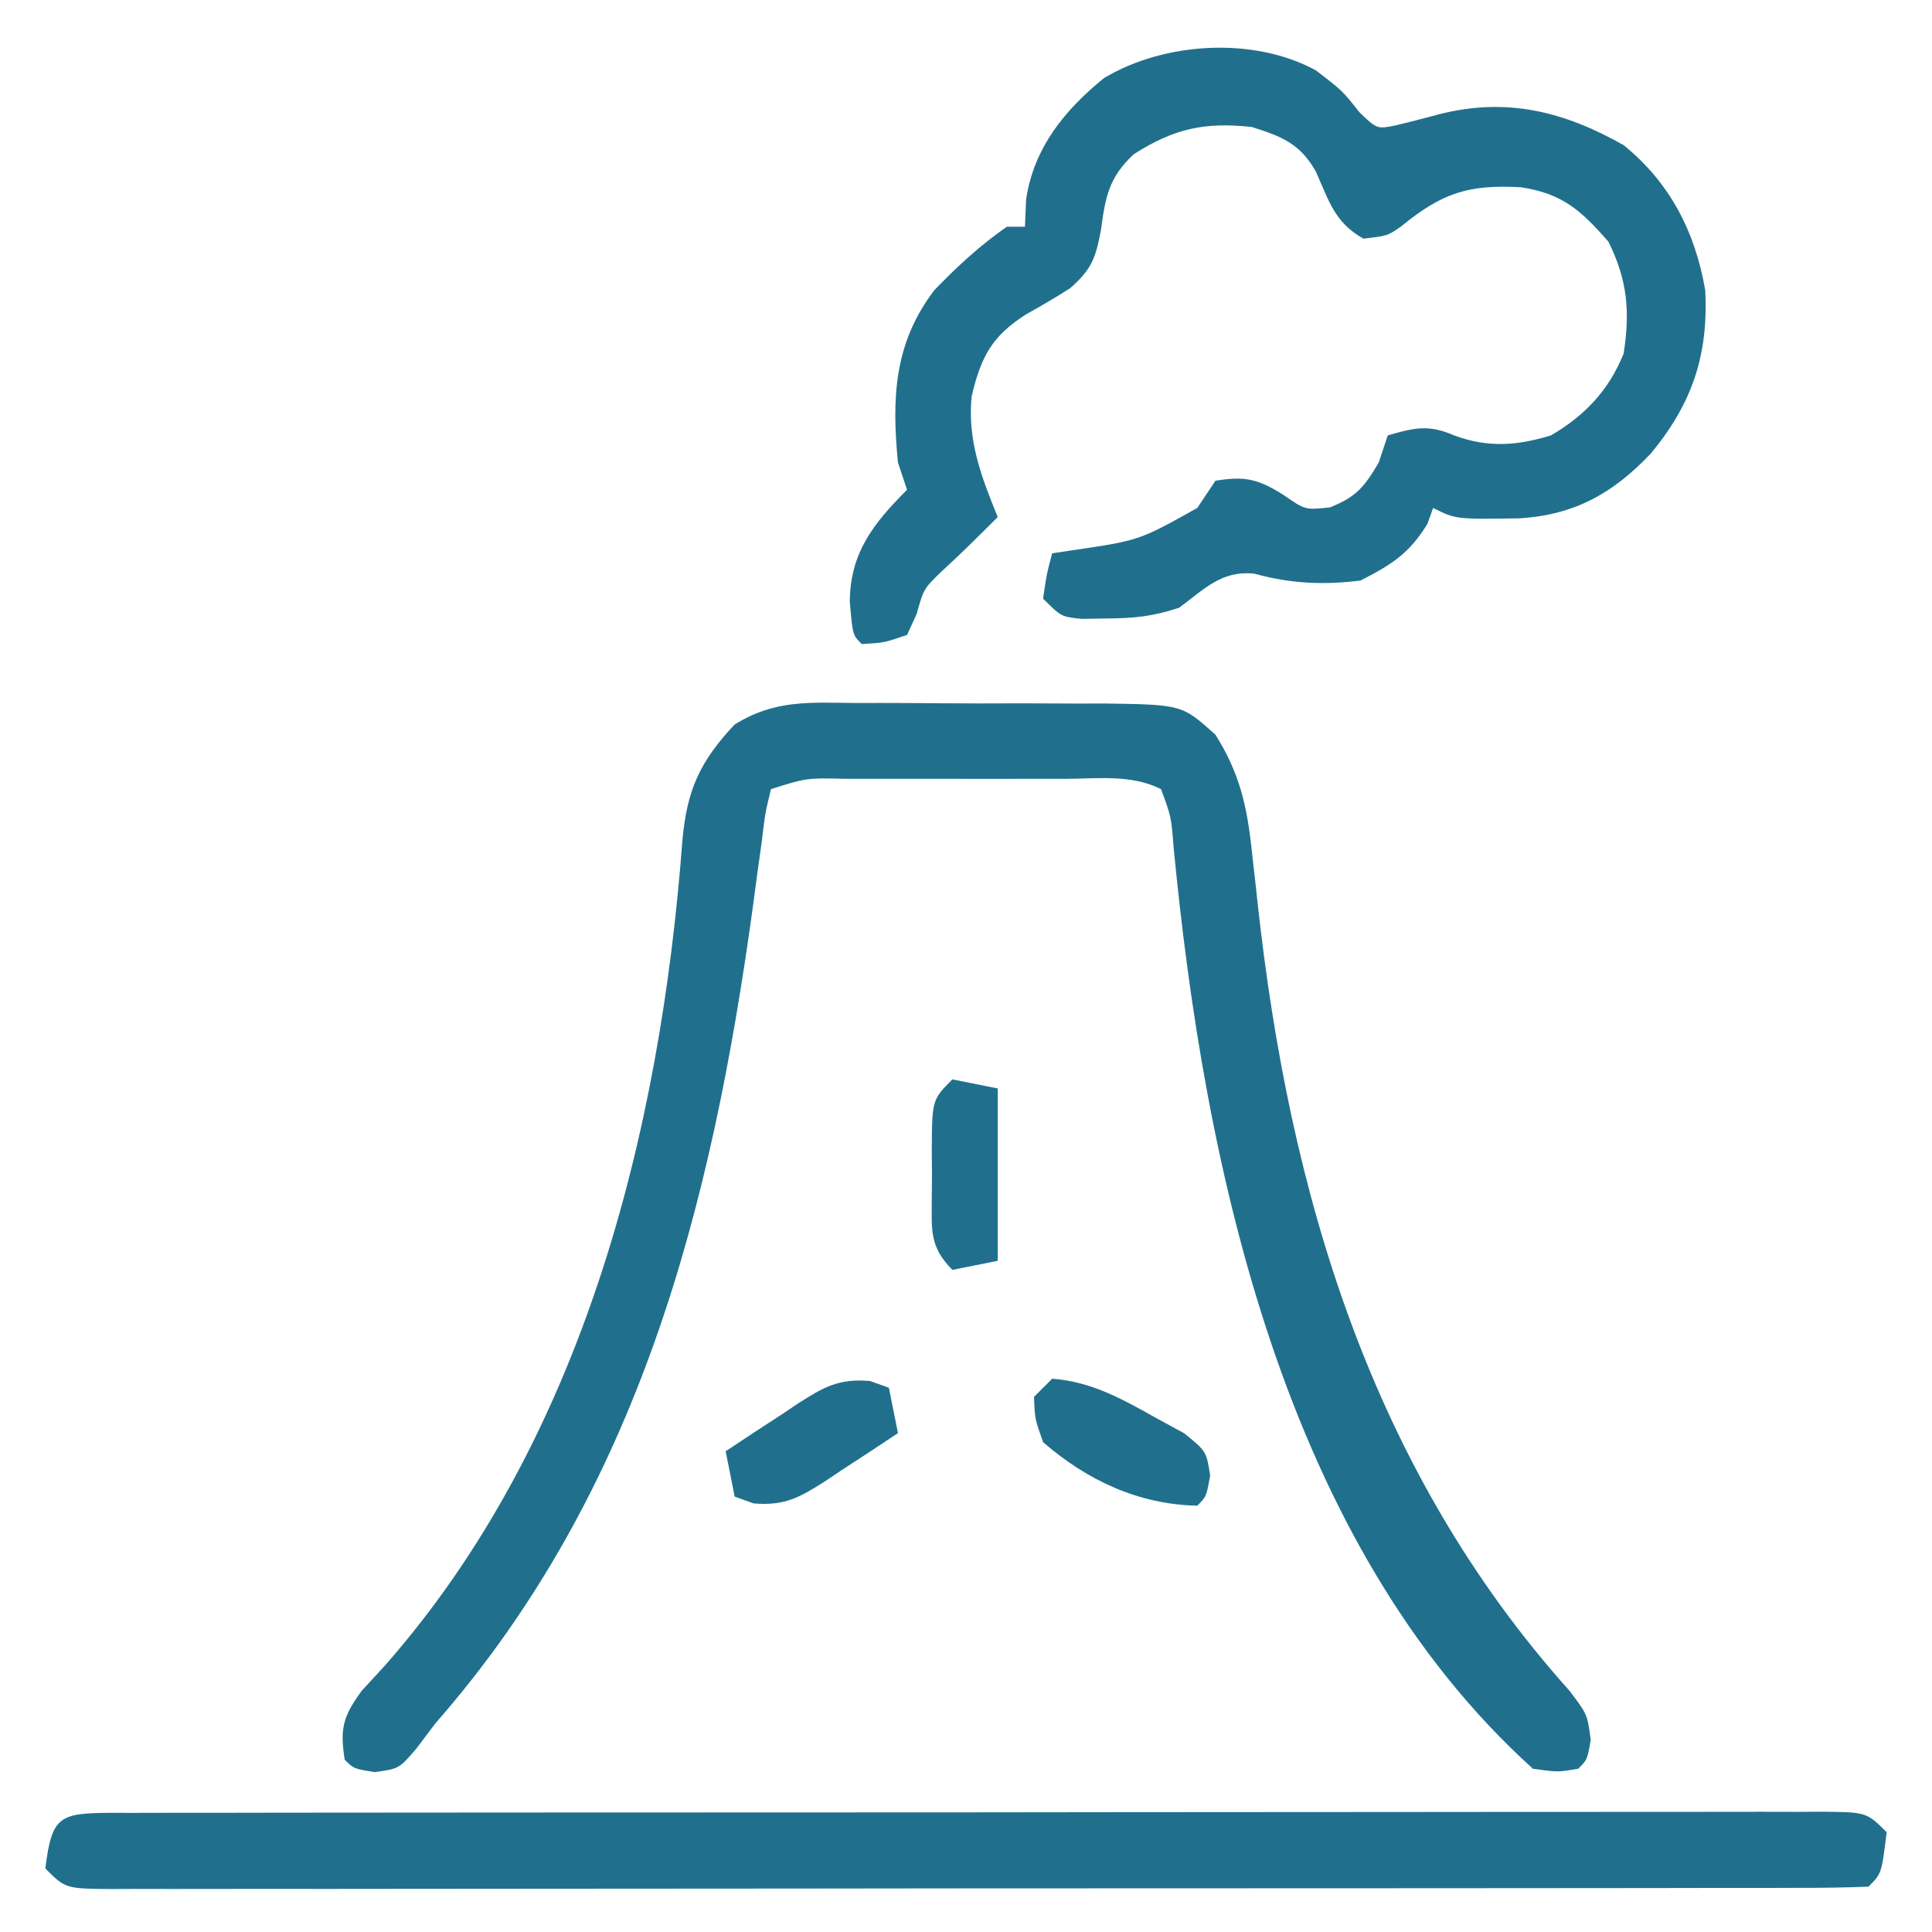
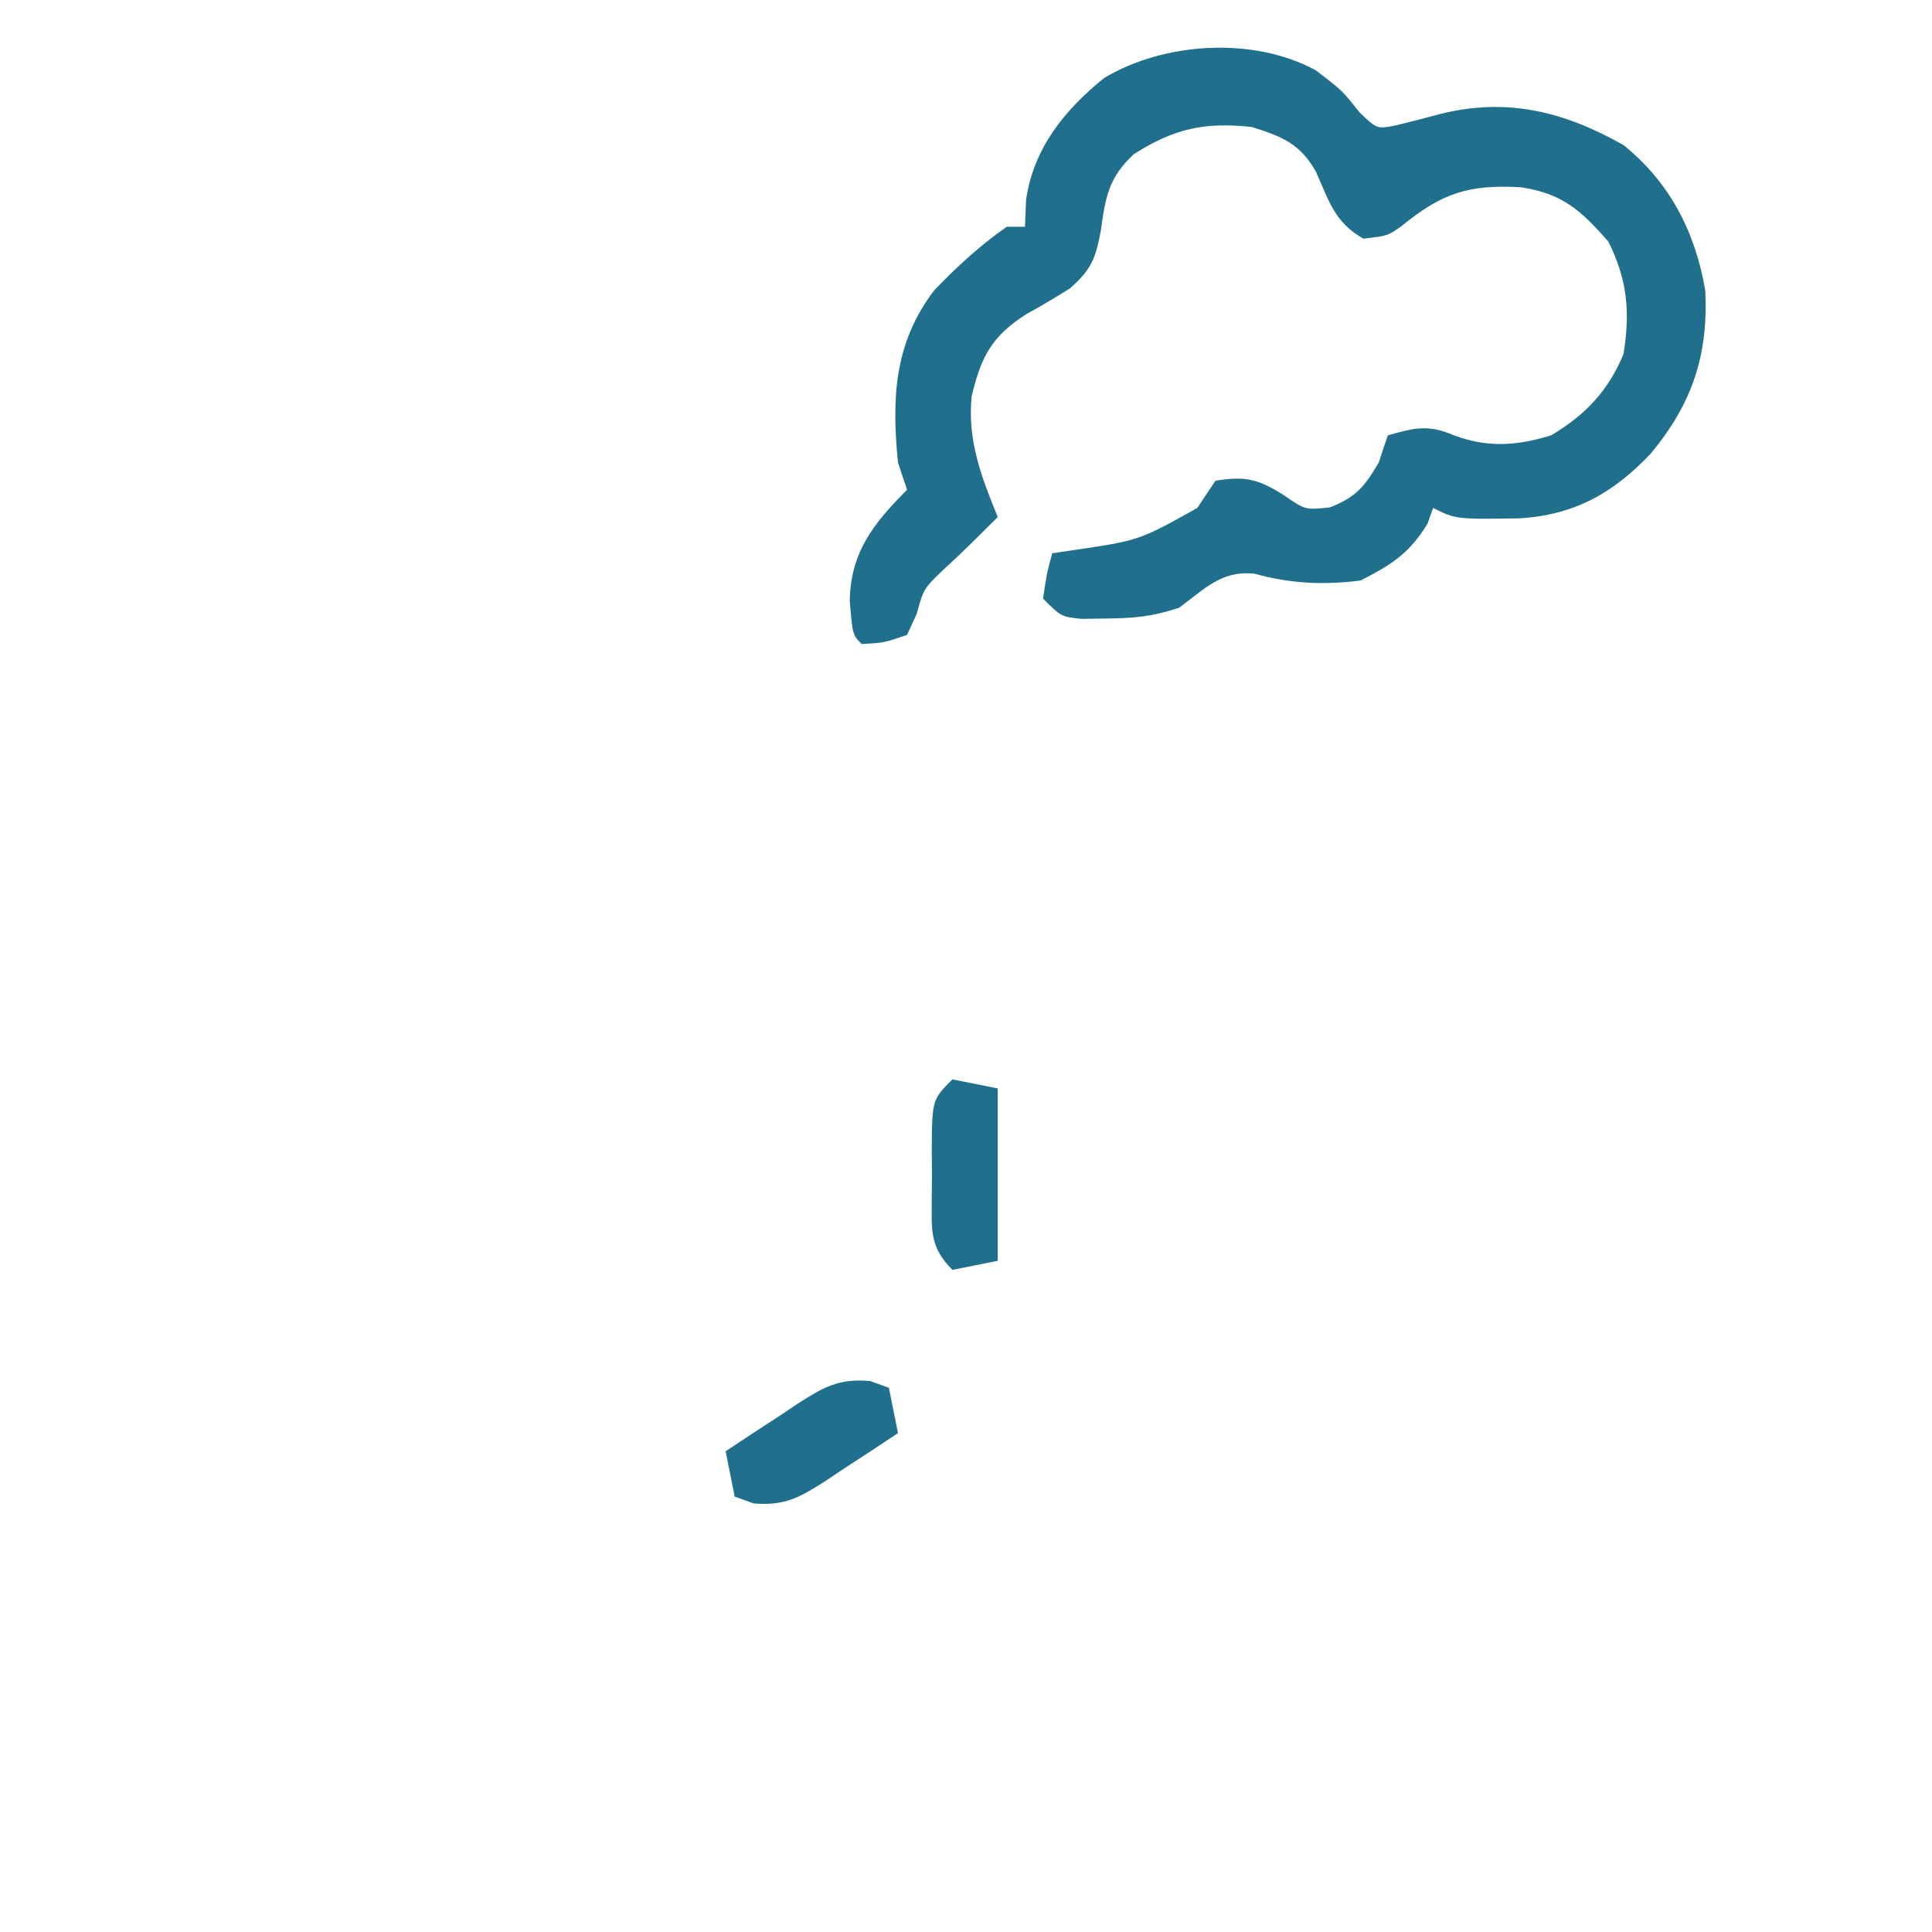
<svg xmlns="http://www.w3.org/2000/svg" version="1.1" width="213" height="213">
-   <path d="M0 0 C1.47 -0.002 1.47 -0.002 2.969 -0.004 C5.037 -0.003 7.105 0.009 9.172 0.03 C12.333 0.058 15.492 0.05 18.652 0.037 C20.664 0.043 22.676 0.052 24.688 0.062 C26.102 0.058 26.102 0.058 27.545 0.054 C36.157 0.177 36.157 0.177 39.844 3.496 C42.471 7.655 43.325 11.307 43.836 16.16 C43.981 17.438 44.126 18.715 44.275 20.031 C44.347 20.699 44.419 21.367 44.493 22.055 C47.997 54.107 56.985 84.48 78.906 108.934 C80.844 111.496 80.844 111.496 81.219 114.309 C80.844 116.496 80.844 116.496 79.844 117.496 C77.578 117.879 77.578 117.879 74.844 117.496 C47.325 92.62 38.605 51.061 35.238 15.953 C34.967 12.523 34.967 12.523 33.844 9.496 C30.53 7.839 26.83 8.354 23.188 8.363 C22.329 8.362 21.471 8.361 20.587 8.36 C18.772 8.36 16.956 8.362 15.14 8.366 C12.355 8.371 9.57 8.366 6.785 8.359 C5.023 8.36 3.262 8.361 1.5 8.363 C0.245 8.36 0.245 8.36 -1.035 8.357 C-5.229 8.26 -5.229 8.26 -9.156 9.496 C-9.793 12.112 -9.793 12.112 -10.172 15.277 C-10.338 16.459 -10.503 17.641 -10.674 18.859 C-10.833 20.059 -10.992 21.26 -11.156 22.496 C-15.703 55.571 -23.689 86.85 -46.156 112.496 C-46.847 113.413 -47.538 114.329 -48.25 115.273 C-50.156 117.496 -50.156 117.496 -52.844 117.871 C-55.156 117.496 -55.156 117.496 -56.156 116.496 C-56.684 113.042 -56.36 111.777 -54.285 108.91 C-53.438 107.99 -52.591 107.069 -51.719 106.121 C-29.918 81.341 -21.353 47.429 -18.927 15.216 C-18.435 9.593 -17 6.466 -13.181 2.386 C-8.818 -0.34 -5.049 -0.06 0 0 Z " fill="#20708D" transform="translate(94.156,77.504)" />
  <path d="M0 0 C2.938 2.25 2.938 2.25 4.812 4.625 C6.755 6.494 6.755 6.494 8.898 6.055 C10.465 5.675 12.026 5.273 13.582 4.852 C21.022 2.951 27.358 4.525 33.938 8.25 C39.046 12.384 41.834 17.818 42.938 24.25 C43.304 31.399 41.491 36.754 36.938 42.25 C32.783 46.639 28.501 49.041 22.406 49.398 C15.435 49.499 15.435 49.499 12.938 48.25 C12.731 48.828 12.525 49.405 12.312 50 C10.317 53.265 8.347 54.514 4.938 56.25 C0.9 56.769 -2.83 56.594 -6.75 55.5 C-10.368 55.109 -12.234 57.159 -15.062 59.25 C-18.005 60.231 -20.053 60.415 -23.125 60.438 C-24.003 60.452 -24.881 60.466 -25.785 60.48 C-28.062 60.25 -28.062 60.25 -30.062 58.25 C-29.688 55.625 -29.688 55.625 -29.062 53.25 C-28.326 53.14 -27.59 53.031 -26.832 52.918 C-19.465 51.833 -19.465 51.833 -13.062 48.25 C-12.402 47.26 -11.742 46.27 -11.062 45.25 C-7.793 44.72 -6.389 45.046 -3.562 46.812 C-1.164 48.48 -1.164 48.48 1.562 48.188 C4.457 47.045 5.374 45.908 6.938 43.25 C7.268 42.26 7.598 41.27 7.938 40.25 C10.87 39.412 12.399 39.017 15.25 40.25 C18.981 41.638 22.196 41.392 25.938 40.25 C29.701 38.033 32.282 35.305 33.938 31.25 C34.665 26.594 34.366 23.106 32.25 18.875 C29.244 15.463 27.229 13.601 22.641 12.898 C16.829 12.564 13.917 13.532 9.461 17.172 C7.938 18.25 7.938 18.25 5.25 18.562 C2.066 16.755 1.485 14.458 0.023 11.195 C-1.712 8.087 -3.739 7.293 -7.062 6.25 C-12.298 5.689 -15.619 6.422 -20.062 9.25 C-22.851 11.84 -23.189 14.003 -23.688 17.625 C-24.269 20.706 -24.7 21.931 -27.082 24.027 C-28.648 25.022 -30.245 25.971 -31.871 26.863 C-35.706 29.29 -36.897 31.552 -37.938 35.938 C-38.421 40.78 -36.878 44.819 -35.062 49.25 C-37.077 51.265 -39.081 53.267 -41.188 55.188 C-43.229 57.162 -43.229 57.162 -44 59.938 C-44.351 60.701 -44.701 61.464 -45.062 62.25 C-47.625 63.125 -47.625 63.125 -50.062 63.25 C-51.062 62.25 -51.062 62.25 -51.375 58.562 C-51.327 53.195 -48.779 49.966 -45.062 46.25 C-45.557 44.765 -45.557 44.765 -46.062 43.25 C-46.764 36.129 -46.493 30.075 -42.062 24.25 C-39.573 21.671 -37.013 19.293 -34.062 17.25 C-33.403 17.25 -32.742 17.25 -32.062 17.25 C-32.021 16.26 -31.98 15.27 -31.938 14.25 C-31.097 8.576 -27.721 4.407 -23.344 0.855 C-16.701 -3.128 -6.87 -3.731 0 0 Z " fill="#20708D" transform="translate(145.062,7.75)" />
-   <path d="M0 0 C0.77 0.002 1.54 0.003 2.333 0.005 C3.145 0.002 3.958 0 4.794 -0.002 C7.537 -0.009 10.279 -0.008 13.021 -0.007 C14.979 -0.01 16.936 -0.013 18.894 -0.017 C24.226 -0.026 29.559 -0.028 34.891 -0.029 C39.335 -0.03 43.778 -0.033 48.222 -0.037 C58.701 -0.045 69.18 -0.048 79.659 -0.047 C90.488 -0.046 101.316 -0.057 112.145 -0.073 C121.425 -0.086 130.706 -0.091 139.987 -0.09 C145.537 -0.09 151.087 -0.093 156.637 -0.104 C161.855 -0.113 167.072 -0.113 172.29 -0.106 C174.21 -0.105 176.129 -0.107 178.049 -0.113 C180.661 -0.121 183.272 -0.117 185.883 -0.109 C187.035 -0.117 187.035 -0.117 188.21 -0.124 C193.444 -0.09 193.444 -0.09 195.672 2.138 C195.116 6.694 195.116 6.694 193.672 8.138 C191.109 8.241 188.573 8.277 186.01 8.272 C184.792 8.276 184.792 8.276 183.549 8.279 C180.807 8.285 178.065 8.284 175.322 8.284 C173.365 8.287 171.407 8.29 169.45 8.294 C164.117 8.303 158.785 8.305 153.452 8.306 C149.009 8.307 144.565 8.31 140.121 8.314 C129.642 8.322 119.163 8.324 108.684 8.324 C97.856 8.323 87.027 8.334 76.199 8.349 C66.918 8.363 57.638 8.368 48.357 8.367 C42.807 8.367 37.257 8.37 31.707 8.38 C26.489 8.39 21.271 8.39 16.054 8.383 C14.134 8.382 12.214 8.384 10.294 8.39 C7.683 8.398 5.072 8.393 2.46 8.386 C1.309 8.393 1.309 8.393 0.134 8.401 C-5.1 8.367 -5.1 8.367 -7.328 6.138 C-6.617 0.303 -5.753 0.027 0 0 Z " fill="#20708D" transform="translate(12.328,199.862)" />
-   <path d="M0 0 C4.289 0.331 7.605 2.168 11.312 4.25 C12.915 5.124 12.915 5.124 14.551 6.016 C17 8 17 8 17.418 10.672 C17 13 17 13 16 14 C9.536 13.862 3.887 11.232 -1 7 C-1.914 4.422 -1.914 4.422 -2 2 C-1.34 1.34 -0.68 0.68 0 0 Z " fill="#20708D" transform="translate(116,152)" />
  <path d="M0 0 C0.684 0.246 1.369 0.492 2.074 0.746 C2.404 2.396 2.734 4.046 3.074 5.746 C1.022 7.119 -1.04 8.469 -3.113 9.809 C-3.691 10.199 -4.27 10.588 -4.865 10.99 C-7.739 12.825 -9.4 13.792 -12.852 13.492 C-13.536 13.246 -14.221 13 -14.926 12.746 C-15.256 11.096 -15.586 9.446 -15.926 7.746 C-13.874 6.373 -11.812 5.023 -9.738 3.684 C-9.16 3.294 -8.582 2.904 -7.986 2.502 C-5.112 0.667 -3.451 -0.3 0 0 Z " fill="#20708D" transform="translate(95.926,152.254)" />
  <path d="M0 0 C1.65 0.33 3.3 0.66 5 1 C5 7.27 5 13.54 5 20 C3.35 20.33 1.7 20.66 0 21 C-2.627 18.373 -2.261 16.458 -2.273 12.879 C-2.266 12.094 -2.258 11.309 -2.25 10.5 C-2.258 9.715 -2.265 8.93 -2.273 8.121 C-2.253 2.253 -2.253 2.253 0 0 Z " fill="#20708D" transform="translate(105,119)" />
</svg>